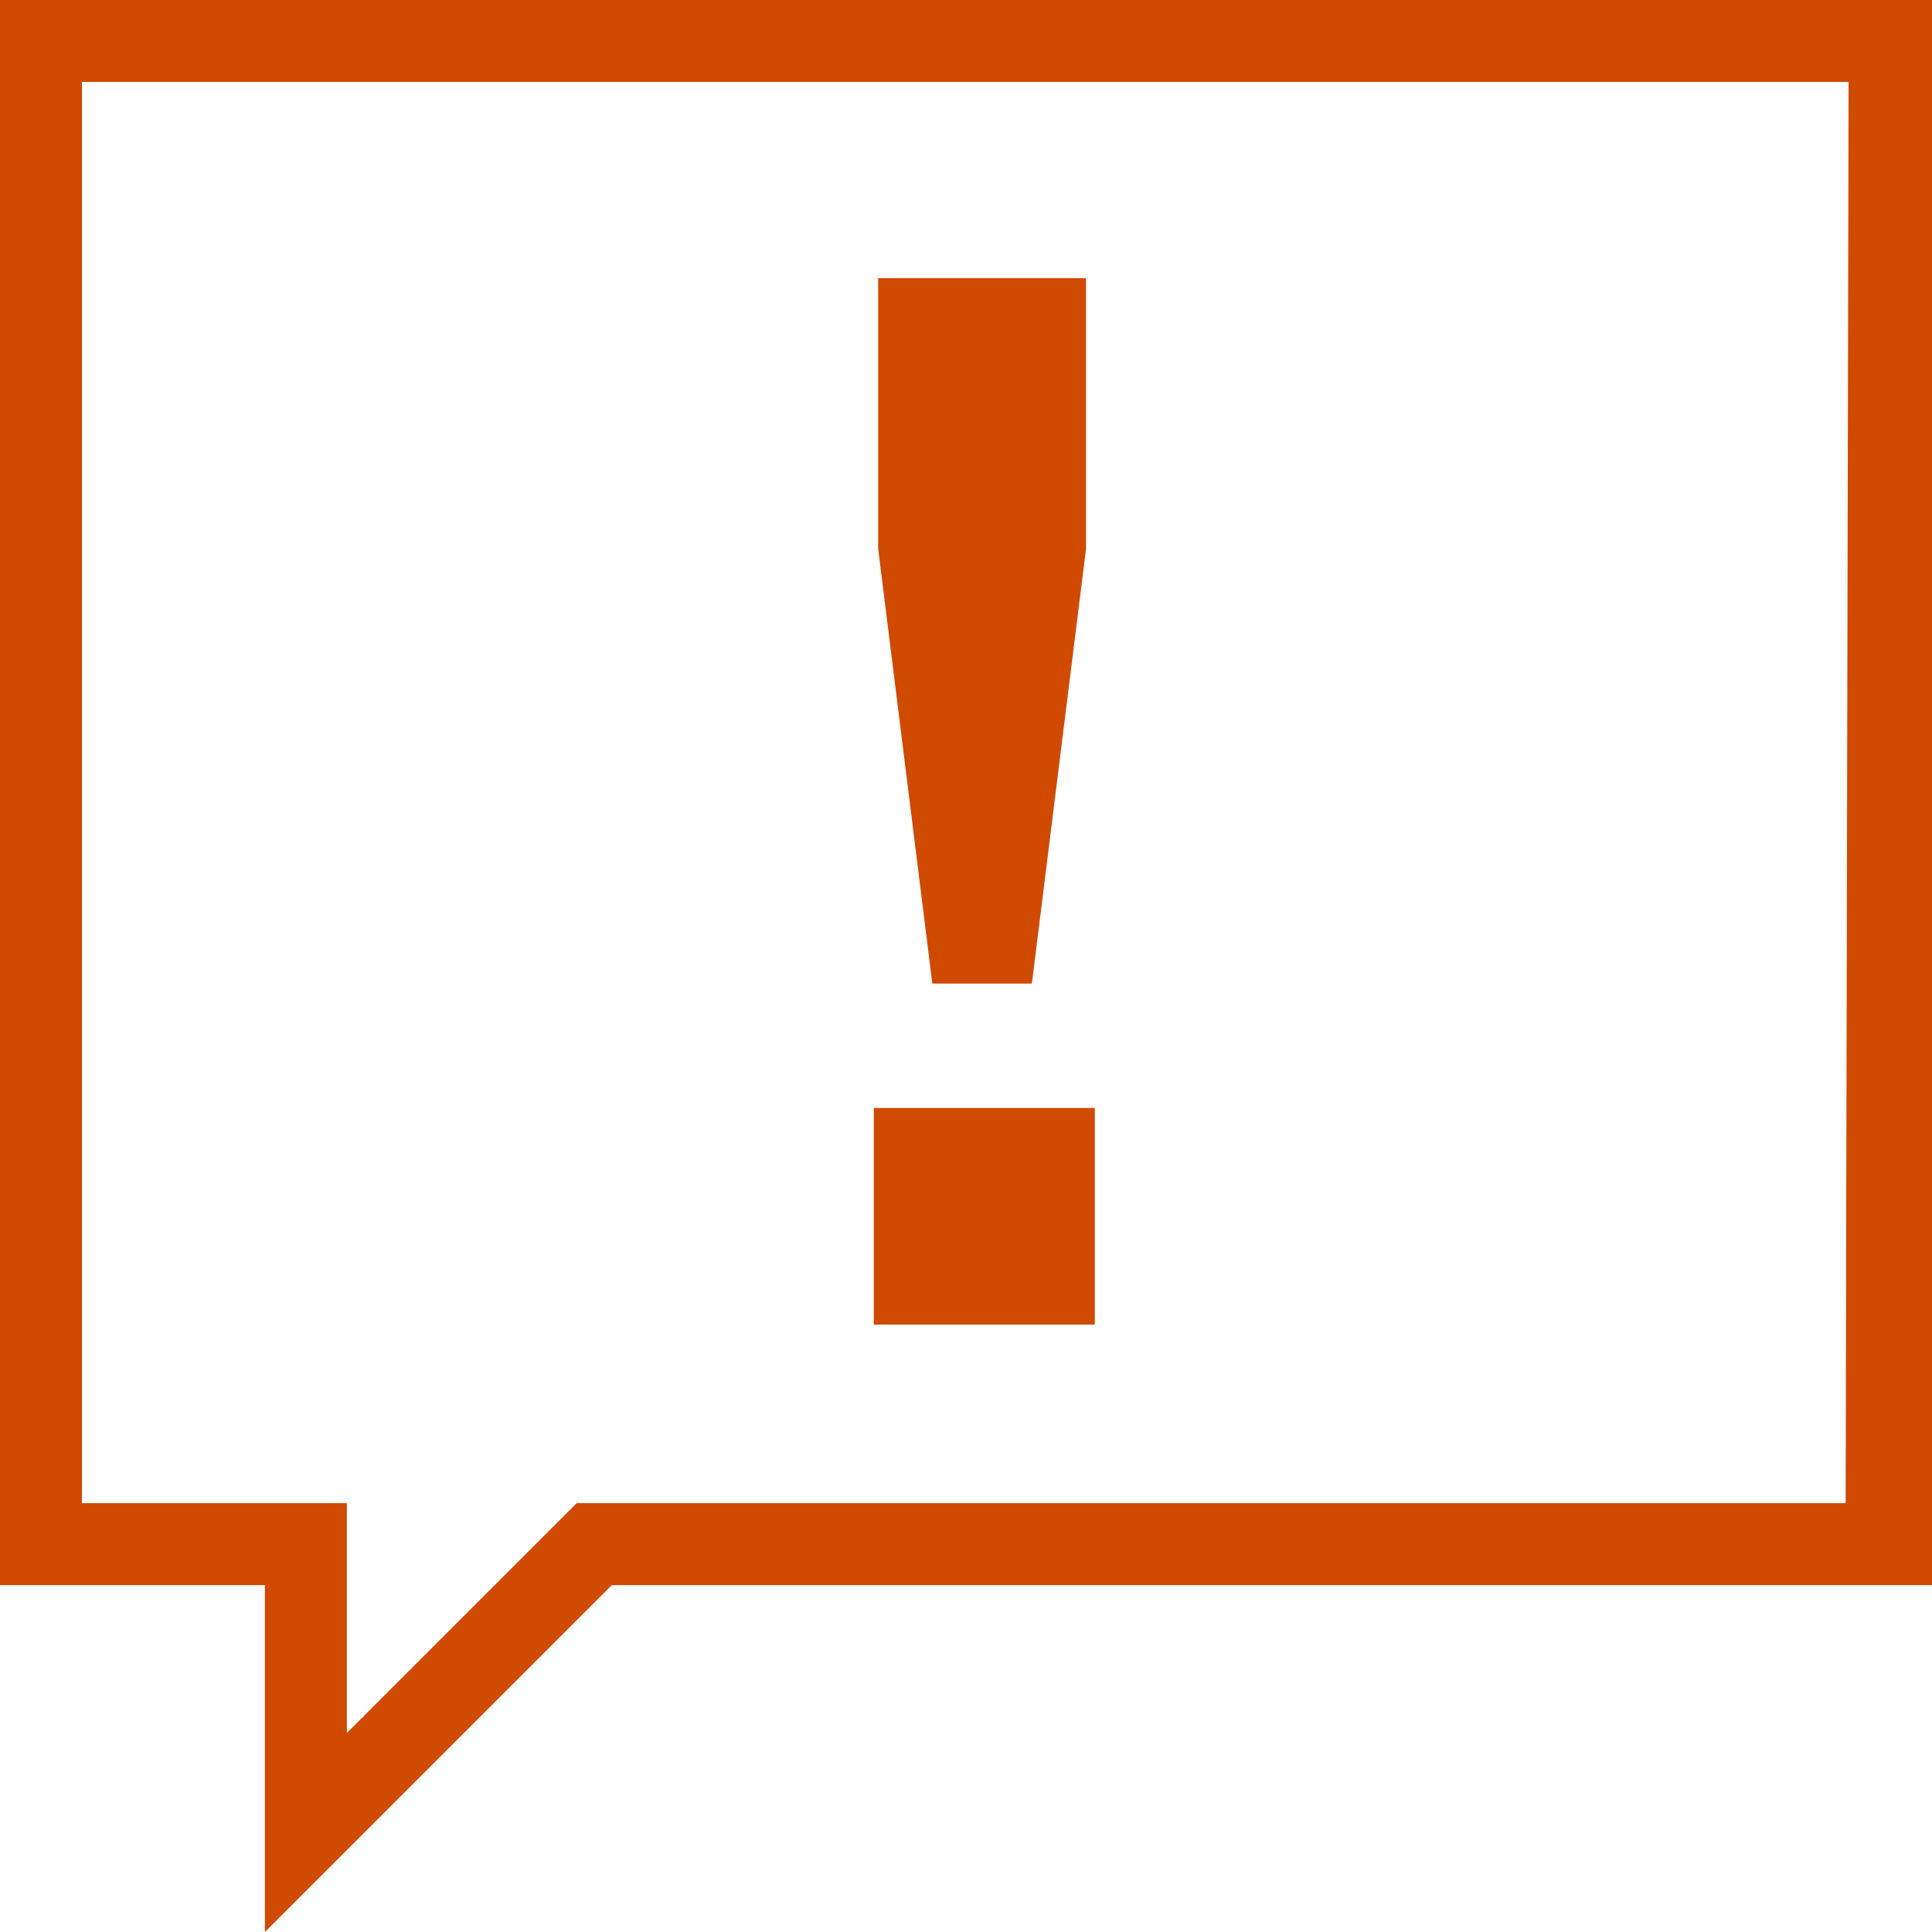
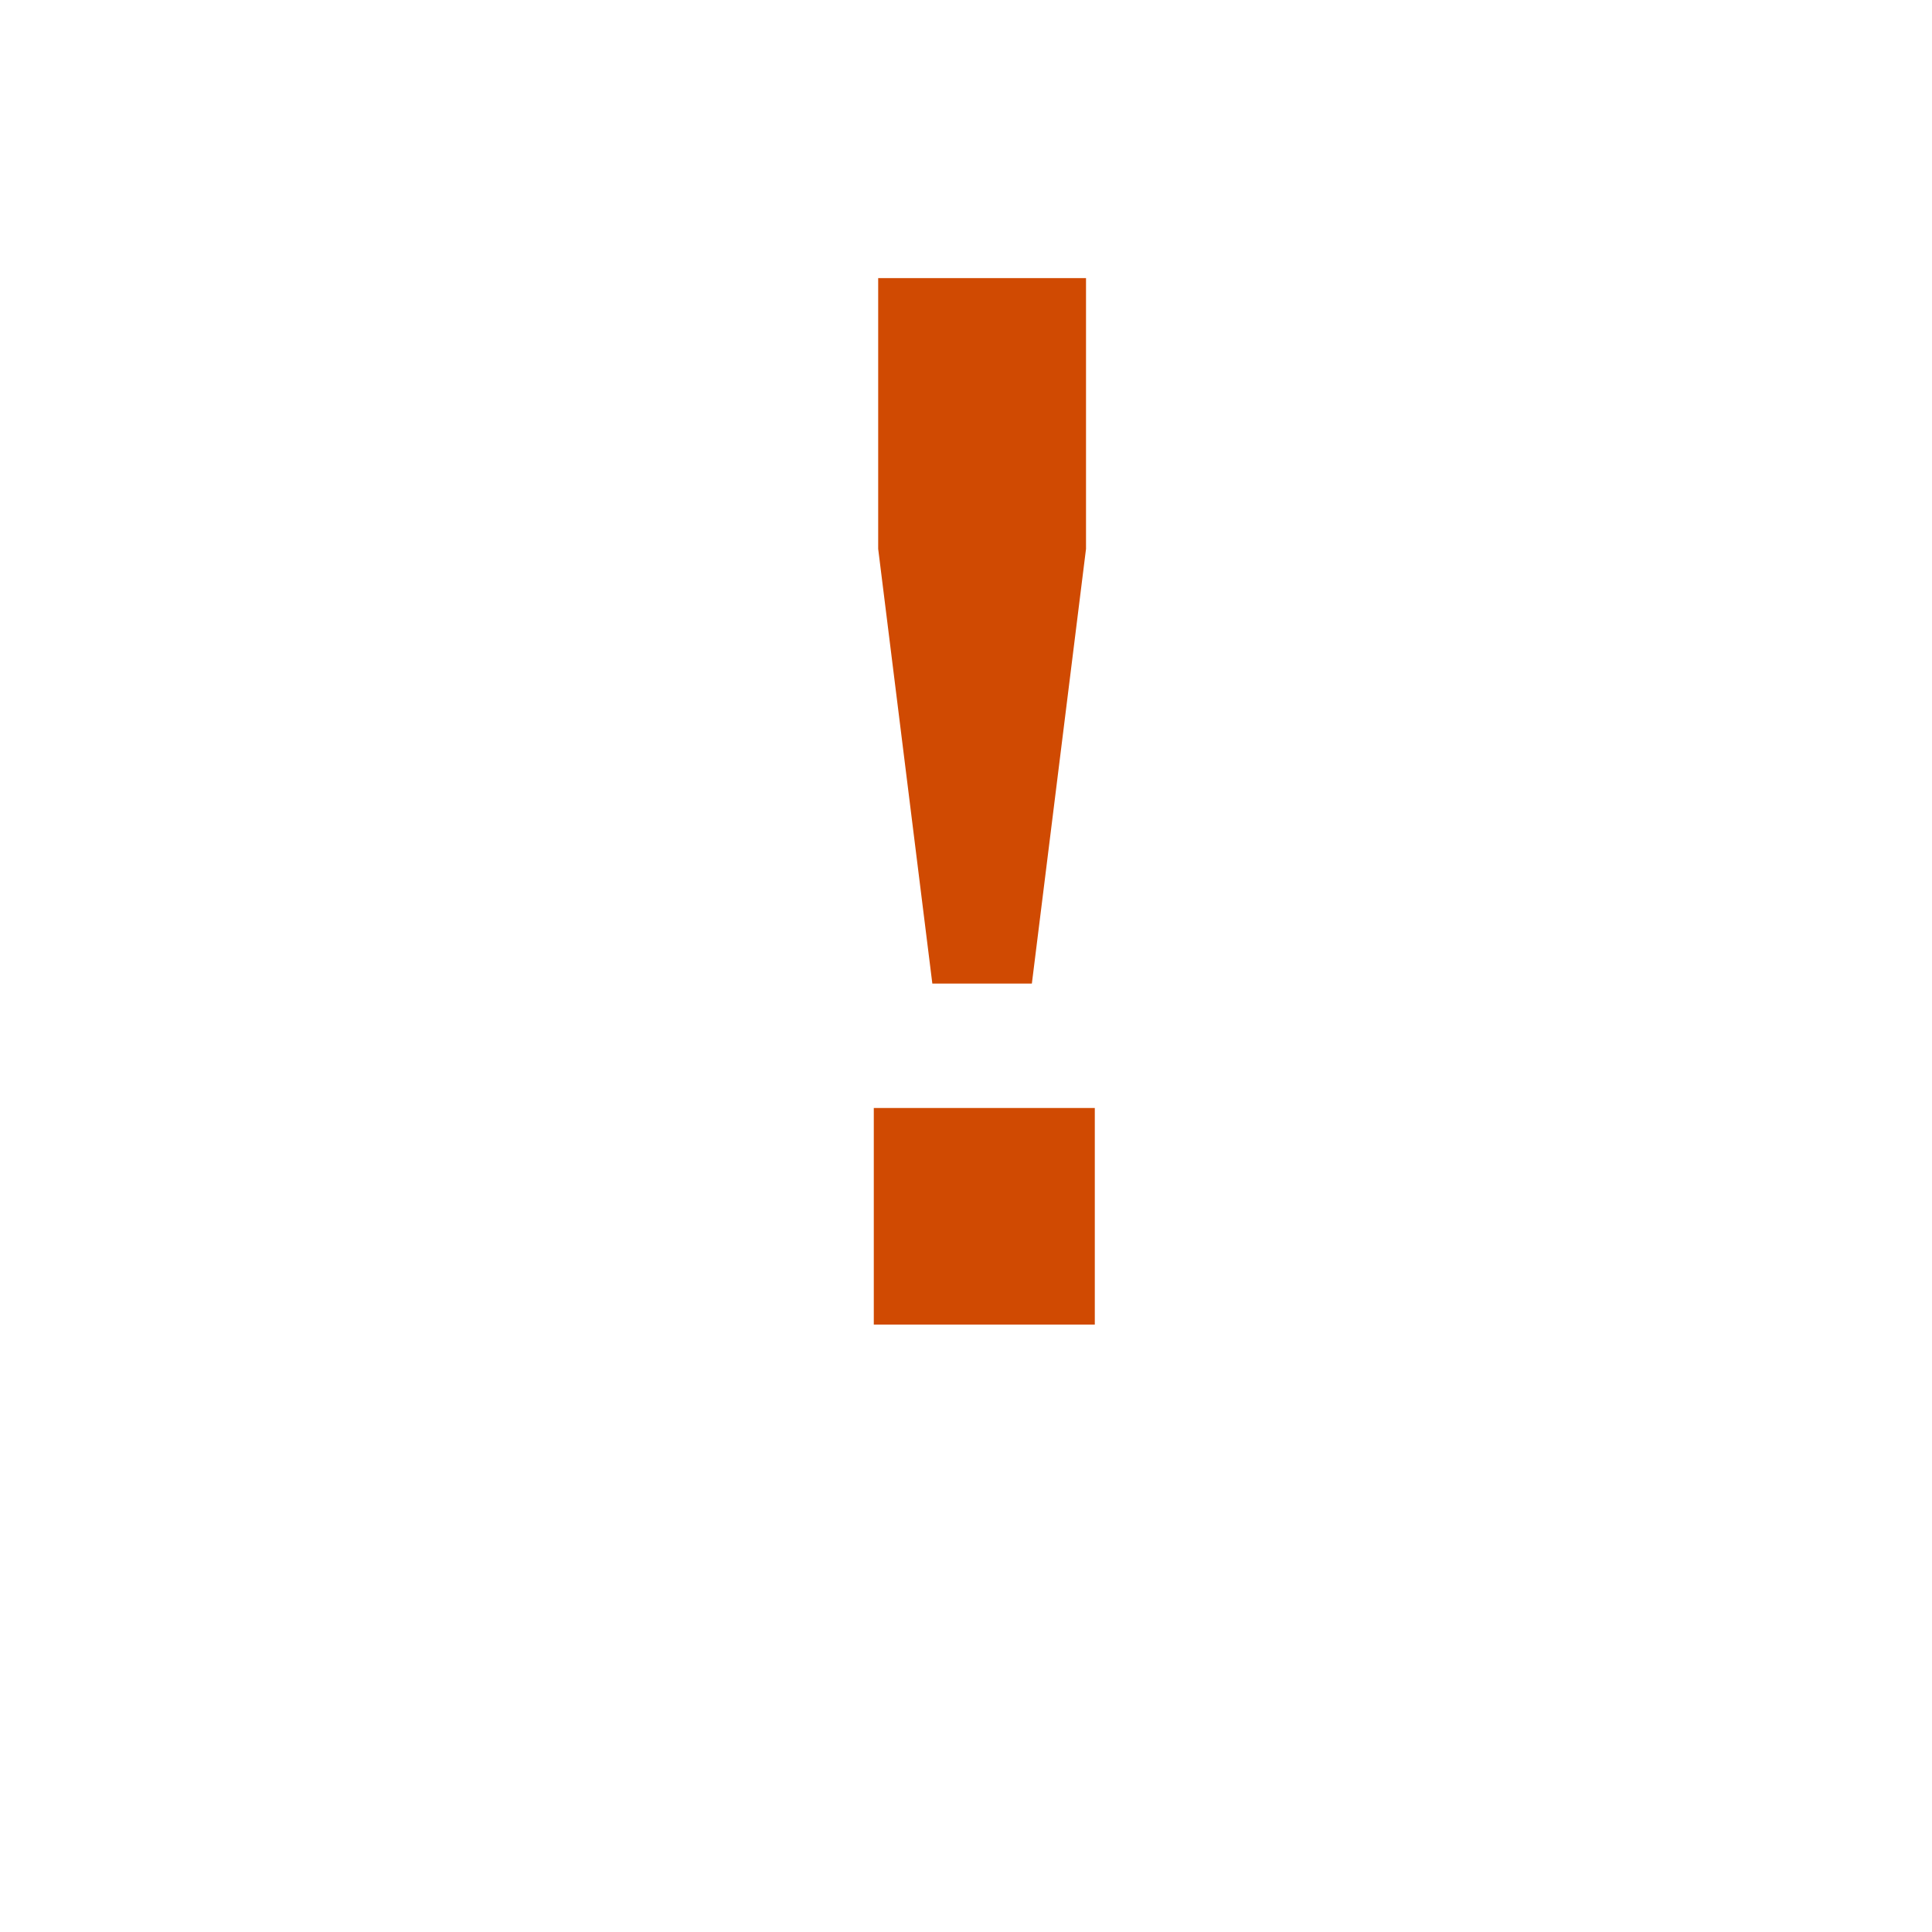
<svg xmlns="http://www.w3.org/2000/svg" version="1.1" id="Layer_1" x="0px" y="0px" viewBox="0 0 132 132" style="enable-background:new 0 0 132 132;" xml:space="preserve" width="132" height="132">
  <style type="text/css">
	.st0{fill:#D04A02;}
</style>
  <g id="affirmation">
-     <path class="st0" d="M0,0v108.3h18.1V132l23.7-23.7H132V0H0z M39.4,102.7l-15.7,15.7v-15.7H5.6V5.6h120.7l-0.2,97.1H39.4z" />
-     <path class="st0" d="M74.8,75.7v14.8H59.7V75.7H74.8z M70.5,67.2h-6.8L60,37.5V19h14.2v18.5L70.5,67.2z" />
+     <path class="st0" d="M74.8,75.7v14.8H59.7V75.7H74.8z M70.5,67.2h-6.8L60,37.5V19h14.2v18.5z" />
  </g>
</svg>